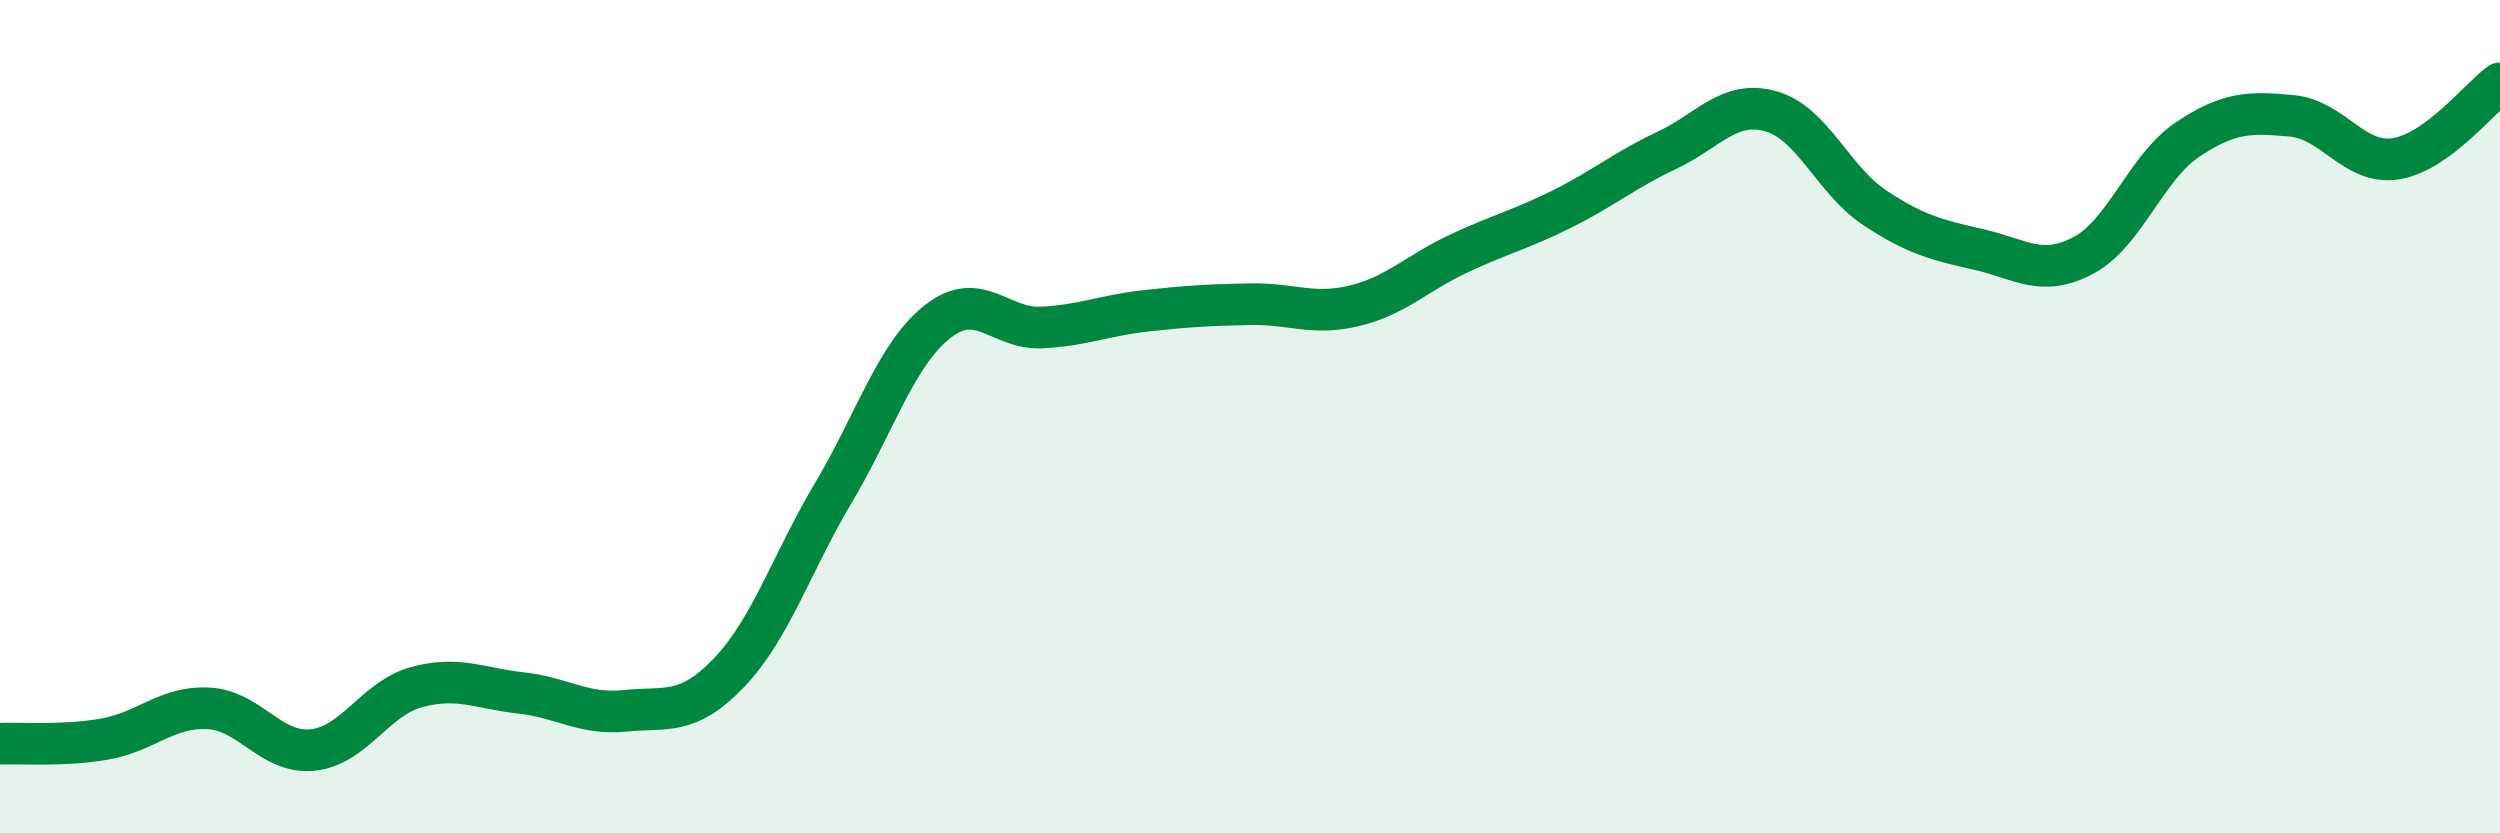
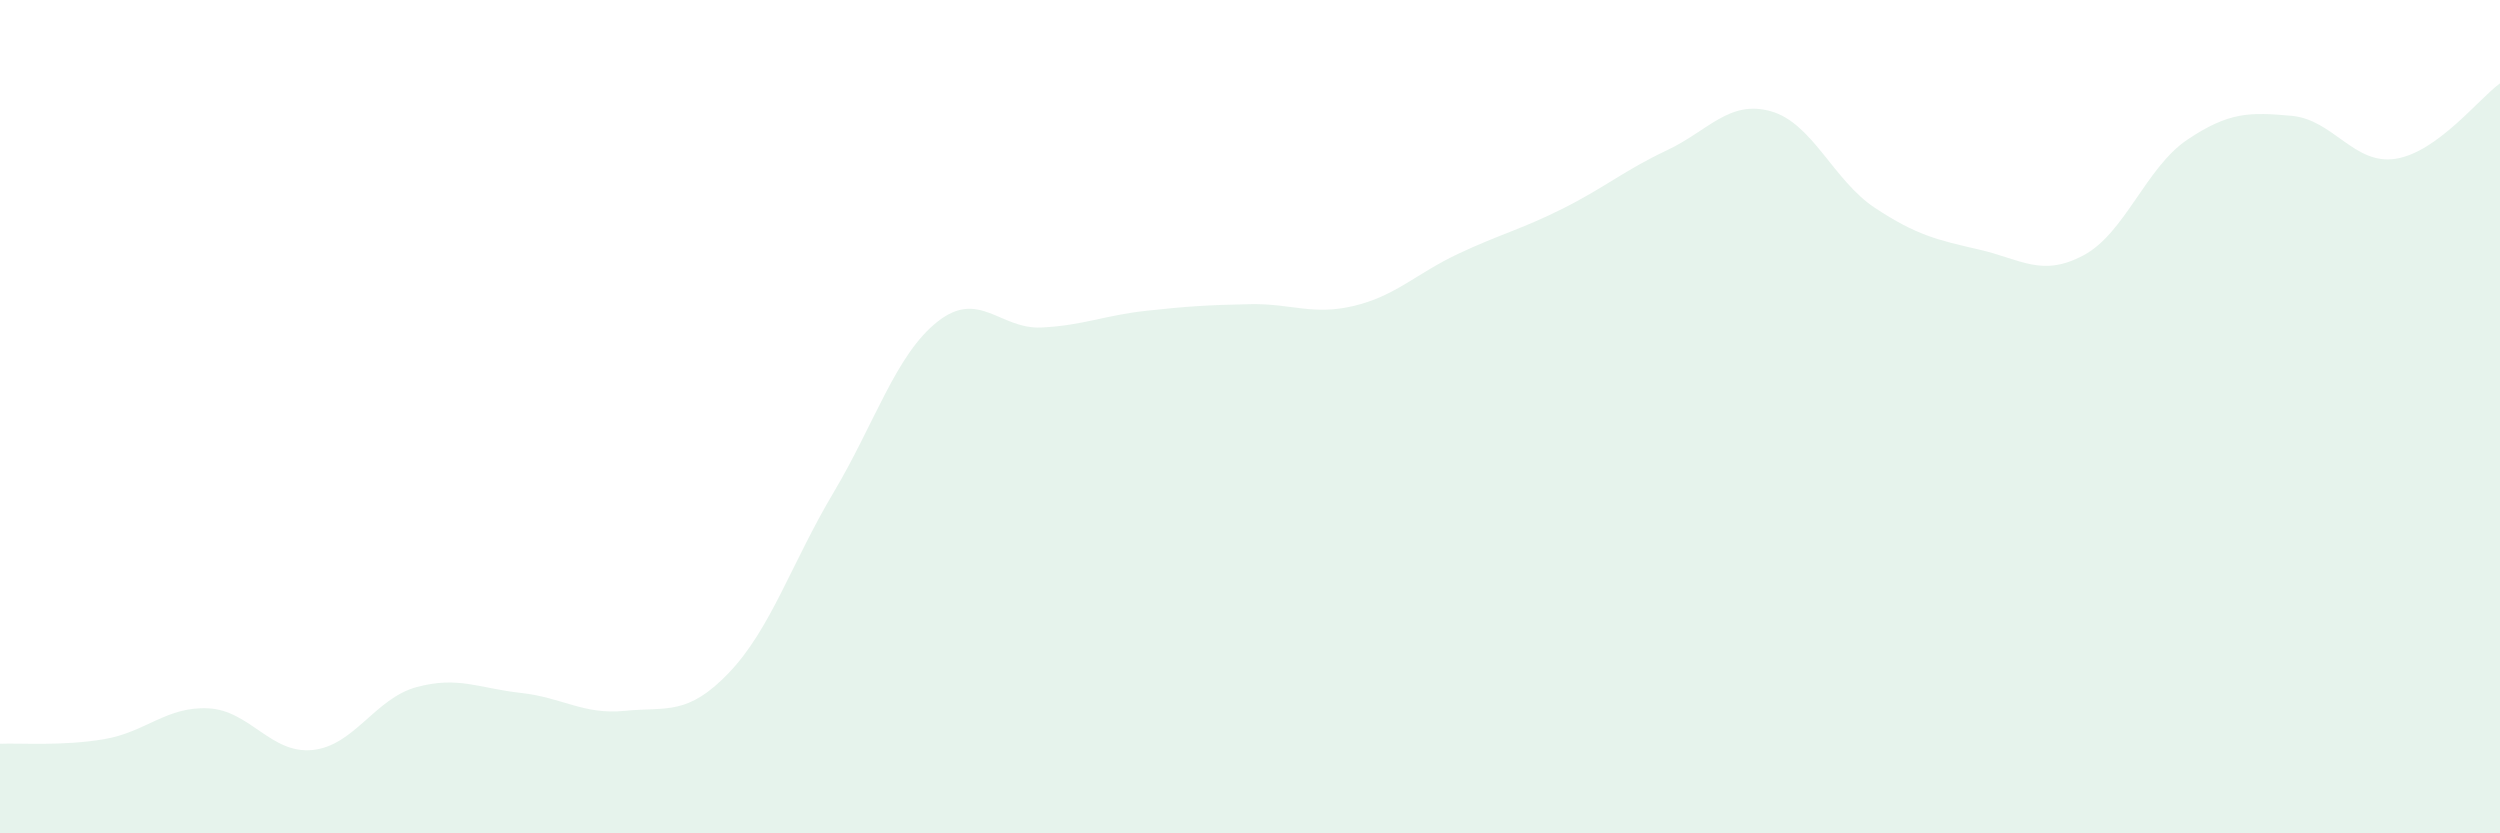
<svg xmlns="http://www.w3.org/2000/svg" width="60" height="20" viewBox="0 0 60 20">
  <path d="M 0,17.85 C 0.5,17.83 1.5,17.91 2.5,17.74 C 3.5,17.57 4,16.95 5,17 C 6,17.05 6.5,18.1 7.5,18 C 8.5,17.9 9,16.76 10,16.49 C 11,16.22 11.5,16.52 12.5,16.63 C 13.5,16.74 14,17.16 15,17.06 C 16,16.96 16.5,17.19 17.5,16.14 C 18.5,15.09 19,13.51 20,11.83 C 21,10.15 21.5,8.51 22.5,7.72 C 23.5,6.93 24,7.91 25,7.86 C 26,7.81 26.5,7.57 27.5,7.46 C 28.5,7.35 29,7.32 30,7.3 C 31,7.28 31.5,7.58 32.5,7.34 C 33.5,7.1 34,6.56 35,6.09 C 36,5.62 36.5,5.51 37.5,5.01 C 38.5,4.51 39,4.08 40,3.61 C 41,3.14 41.5,2.39 42.5,2.67 C 43.5,2.95 44,4.33 45,4.99 C 46,5.65 46.5,5.76 47.5,5.99 C 48.5,6.22 49,6.66 50,6.13 C 51,5.6 51.5,4.02 52.5,3.35 C 53.5,2.68 54,2.69 55,2.78 C 56,2.87 56.5,3.97 57.5,3.81 C 58.5,3.65 59.5,2.36 60,2L60 20L0 20Z" fill="#008740" opacity="0.1" stroke-linecap="round" stroke-linejoin="round" />
-   <path d="M 0,17.85 C 0.5,17.83 1.5,17.91 2.5,17.74 C 3.5,17.57 4,16.95 5,17 C 6,17.05 6.5,18.1 7.5,18 C 8.5,17.9 9,16.76 10,16.49 C 11,16.22 11.5,16.52 12.5,16.63 C 13.5,16.74 14,17.16 15,17.06 C 16,16.96 16.5,17.19 17.5,16.14 C 18.5,15.09 19,13.51 20,11.83 C 21,10.15 21.5,8.51 22.5,7.72 C 23.5,6.93 24,7.91 25,7.86 C 26,7.81 26.5,7.57 27.5,7.46 C 28.5,7.35 29,7.32 30,7.3 C 31,7.28 31.5,7.58 32.5,7.34 C 33.5,7.1 34,6.56 35,6.09 C 36,5.62 36.5,5.51 37.5,5.01 C 38.5,4.51 39,4.08 40,3.61 C 41,3.14 41.5,2.39 42.5,2.67 C 43.5,2.95 44,4.33 45,4.99 C 46,5.65 46.5,5.76 47.5,5.99 C 48.5,6.22 49,6.66 50,6.13 C 51,5.6 51.5,4.02 52.5,3.35 C 53.5,2.68 54,2.69 55,2.78 C 56,2.87 56.5,3.97 57.5,3.81 C 58.5,3.65 59.5,2.36 60,2" stroke="#008740" stroke-width="1" fill="none" stroke-linecap="round" stroke-linejoin="round" />
</svg>